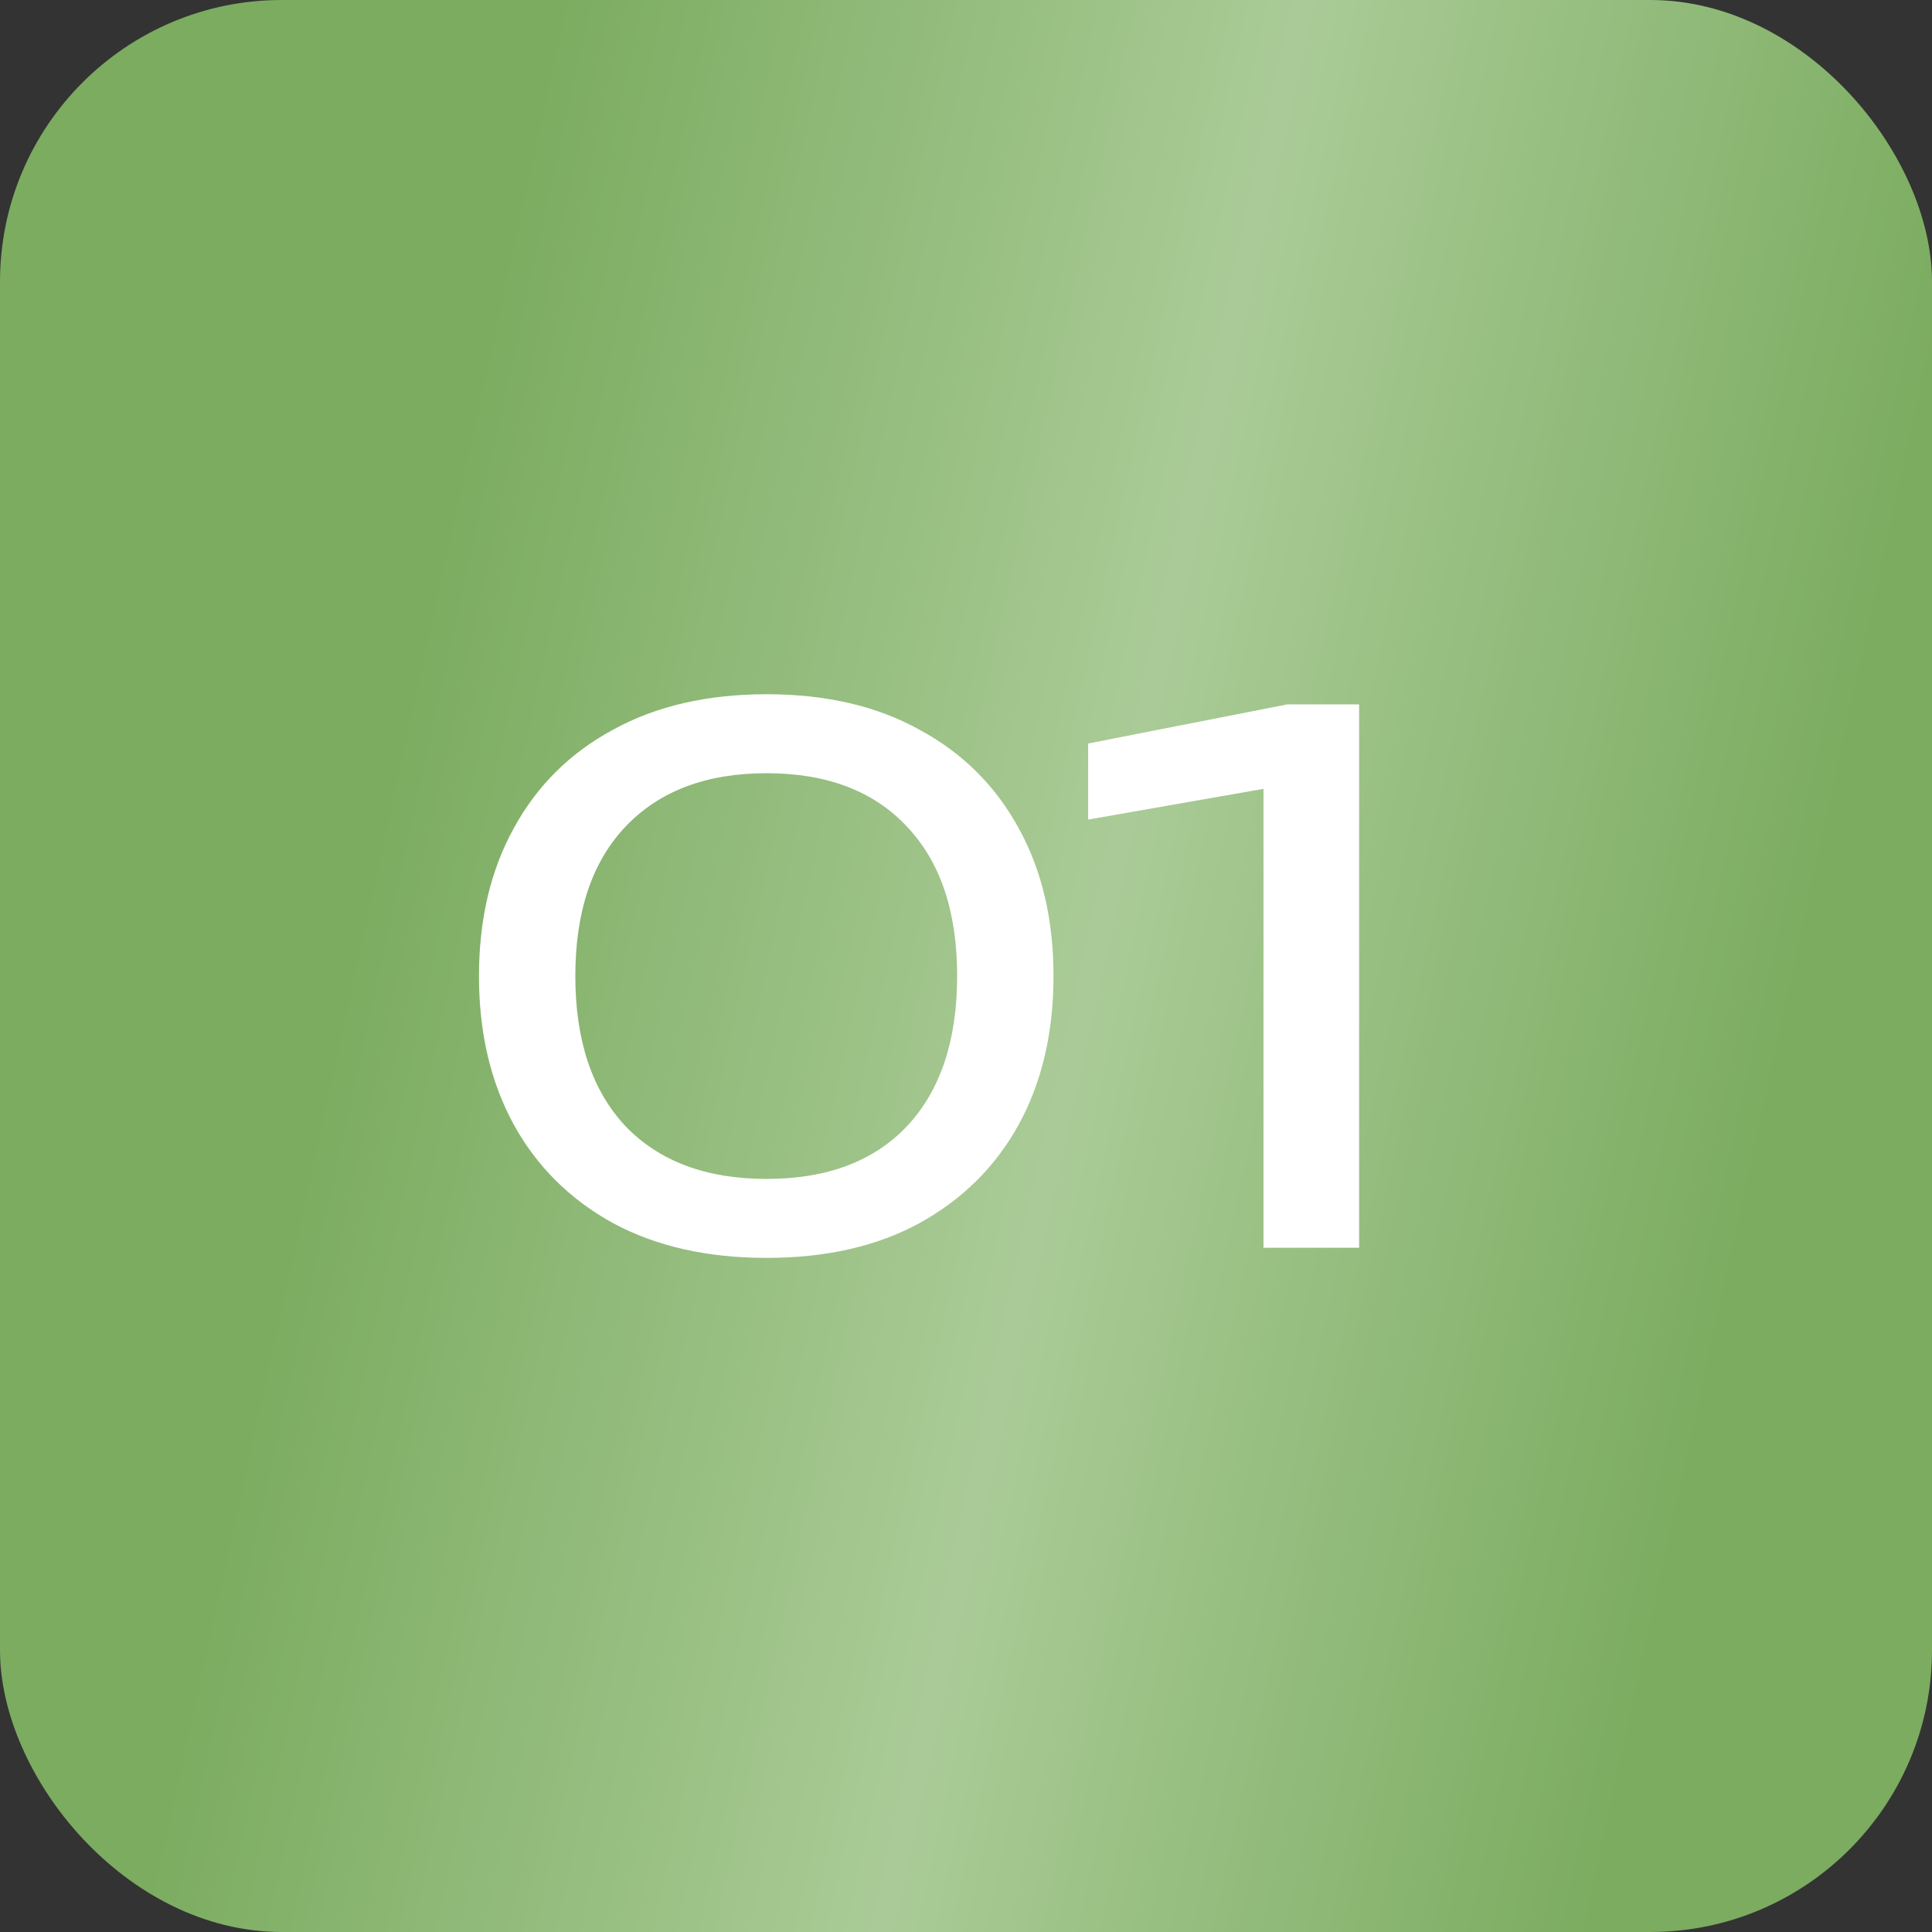
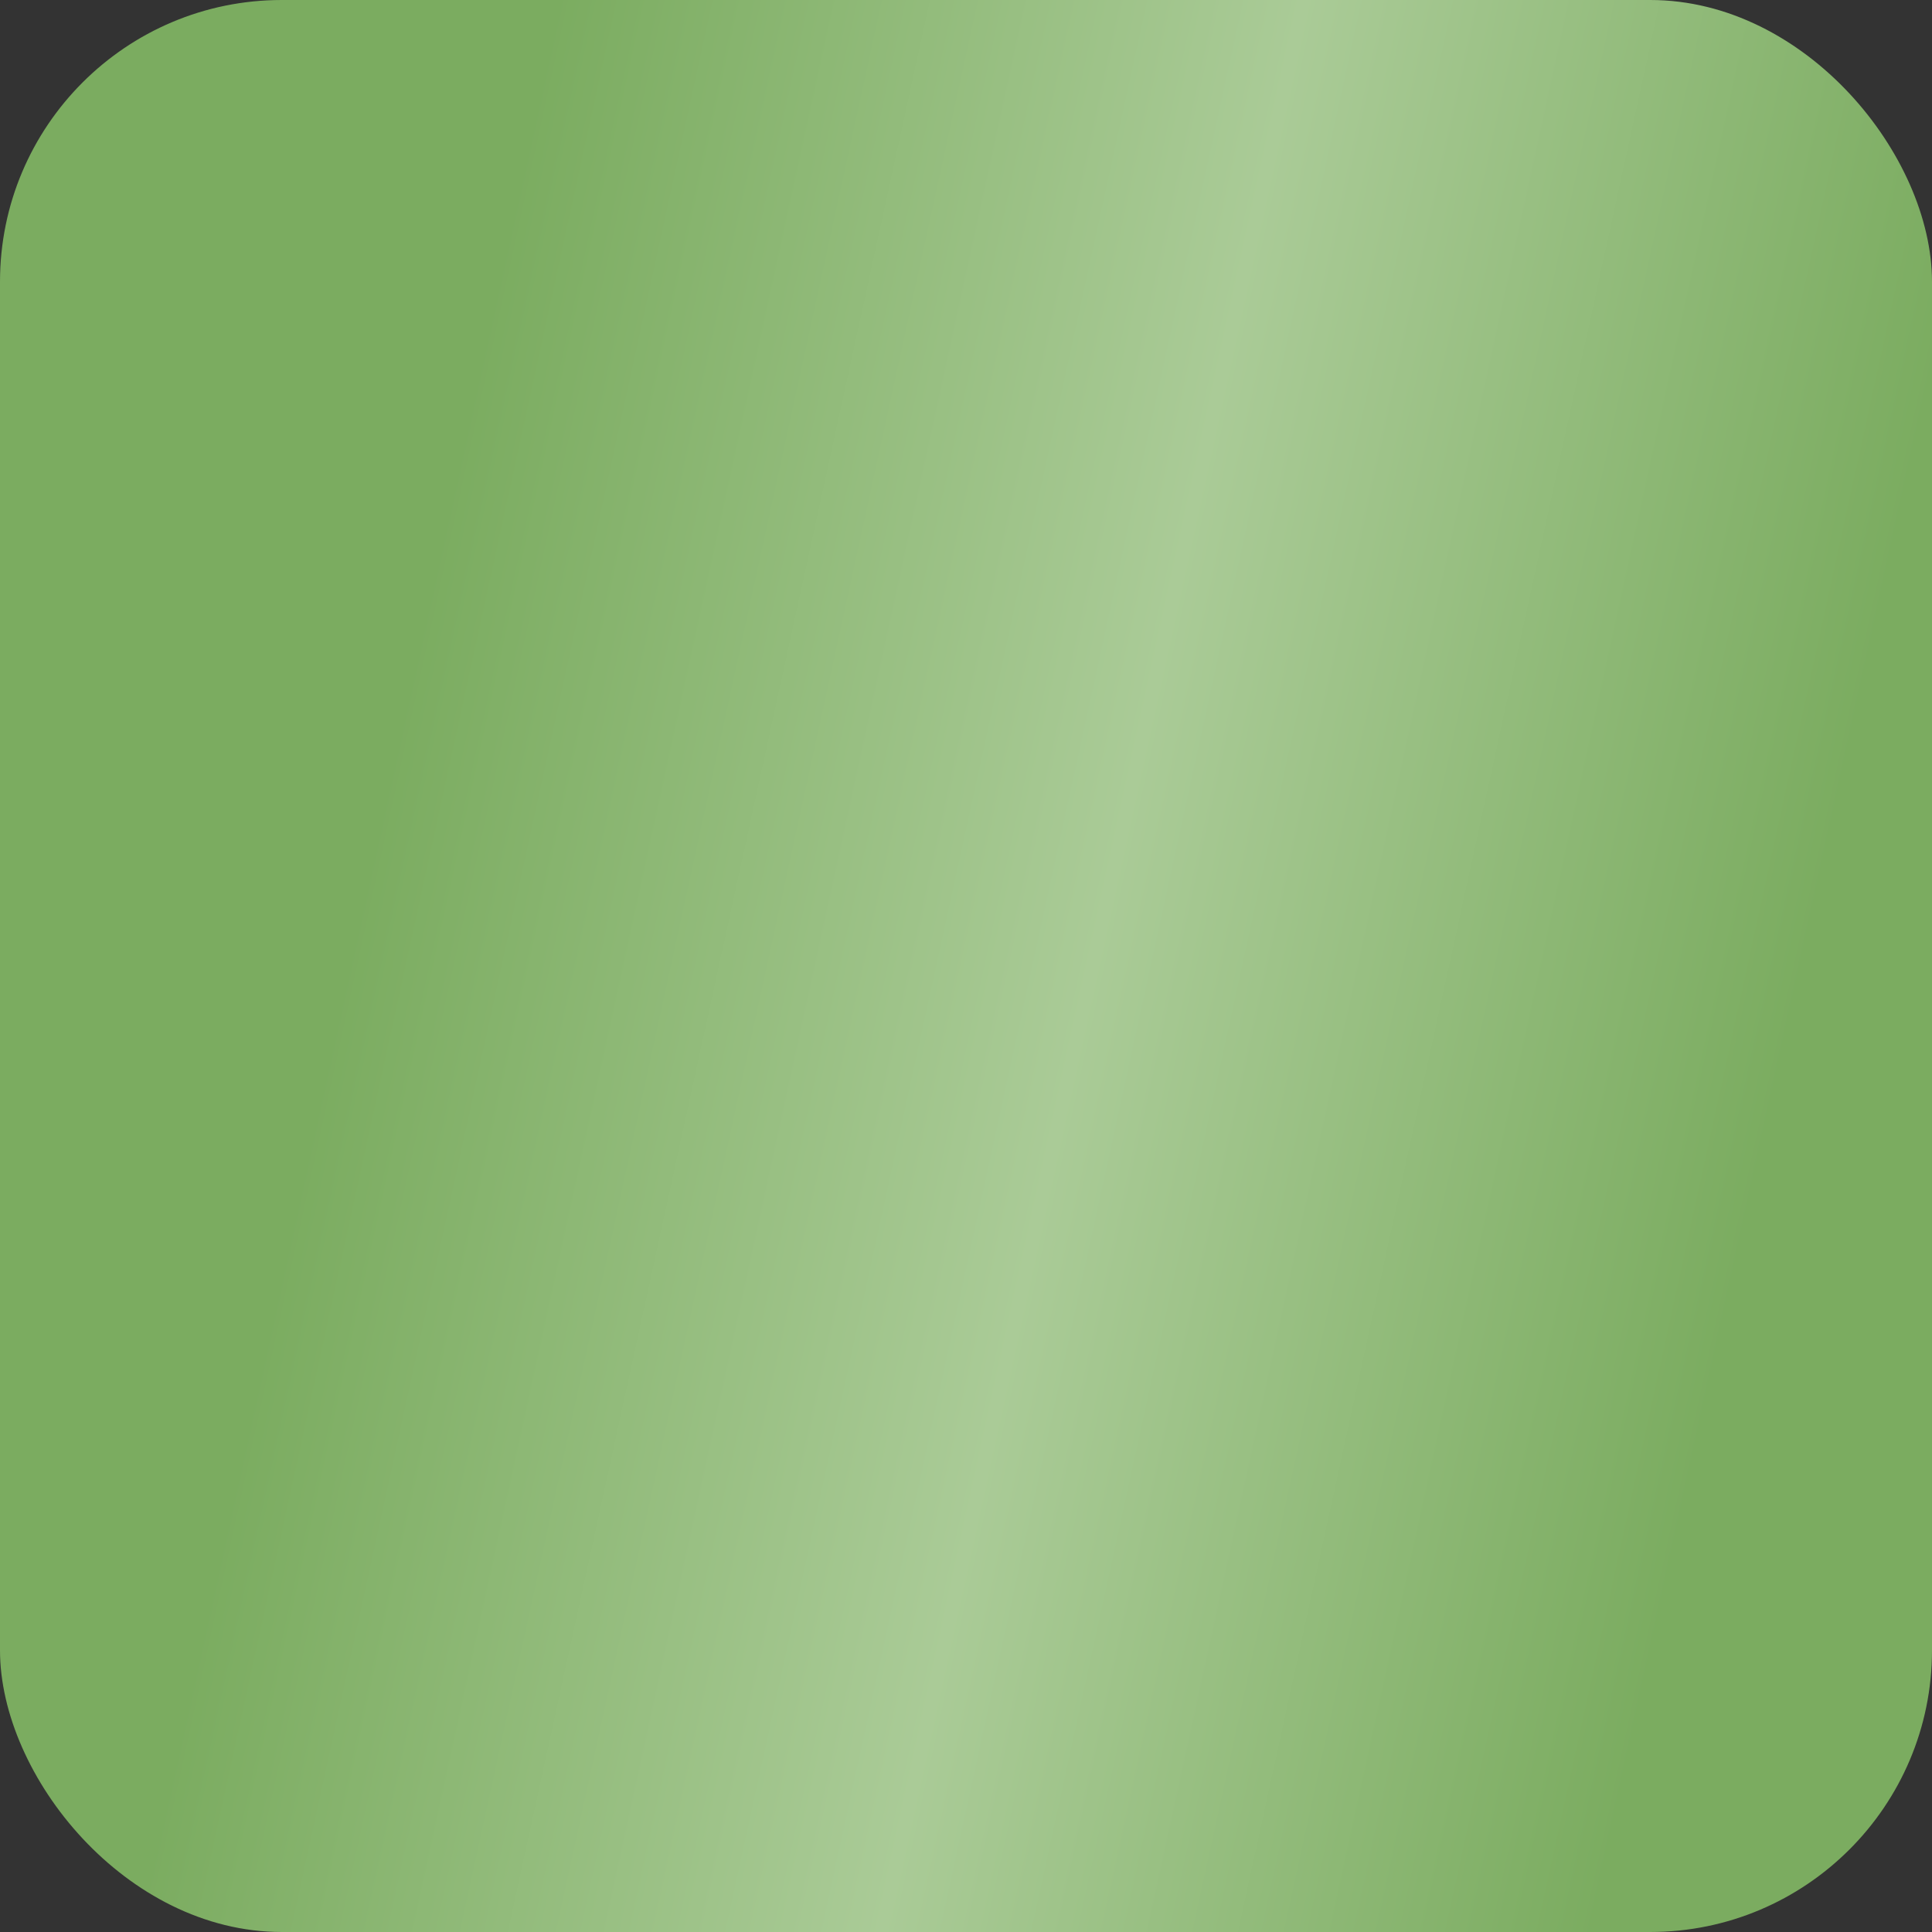
<svg xmlns="http://www.w3.org/2000/svg" width="48" height="48" viewBox="0 0 48 48" fill="none">
  <rect x="0" y="0" width="48" height="48" fill="#333333" stroke="none" />
  <rect width="48" height="48" rx="7" fill="url(#paint0_linear_1350_24)" />
-   <path d="M19.046 31.252C17.57 31.252 16.298 30.964 15.23 30.388C14.162 29.8 13.34 28.984 12.764 27.94C12.188 26.884 11.9 25.654 11.9 24.25C11.9 22.846 12.188 21.622 12.764 20.578C13.34 19.522 14.162 18.706 15.23 18.13C16.298 17.542 17.57 17.248 19.046 17.248C20.522 17.248 21.788 17.542 22.844 18.13C23.912 18.706 24.734 19.522 25.31 20.578C25.886 21.622 26.174 22.846 26.174 24.25C26.174 25.654 25.886 26.884 25.31 27.94C24.734 28.984 23.912 29.8 22.844 30.388C21.788 30.964 20.522 31.252 19.046 31.252ZM19.046 29.29C20.546 29.29 21.71 28.852 22.538 27.976C23.366 27.088 23.78 25.846 23.78 24.25C23.78 22.654 23.366 21.418 22.538 20.542C21.71 19.654 20.546 19.21 19.046 19.21C17.546 19.21 16.376 19.654 15.536 20.542C14.708 21.418 14.294 22.654 14.294 24.25C14.294 25.846 14.708 27.088 15.536 27.976C16.376 28.852 17.546 29.29 19.046 29.29ZM33.767 17.5V31H31.391V18.22L32.687 19.372L27.035 20.362V18.472L31.985 17.5H33.767Z" fill="white" />
  <defs>
    <linearGradient id="paint0_linear_1350_24" x1="6.302" y1="6.20815e-07" x2="56.112" y2="10.887" gradientUnits="userSpaceOnUse">
      <stop offset="0.144" stop-color="#7BAC60" />
      <stop offset="0.5" stop-color="#AACB97" />
      <stop offset="0.839" stop-color="#7BAC60" />
    </linearGradient>
  </defs>
</svg>